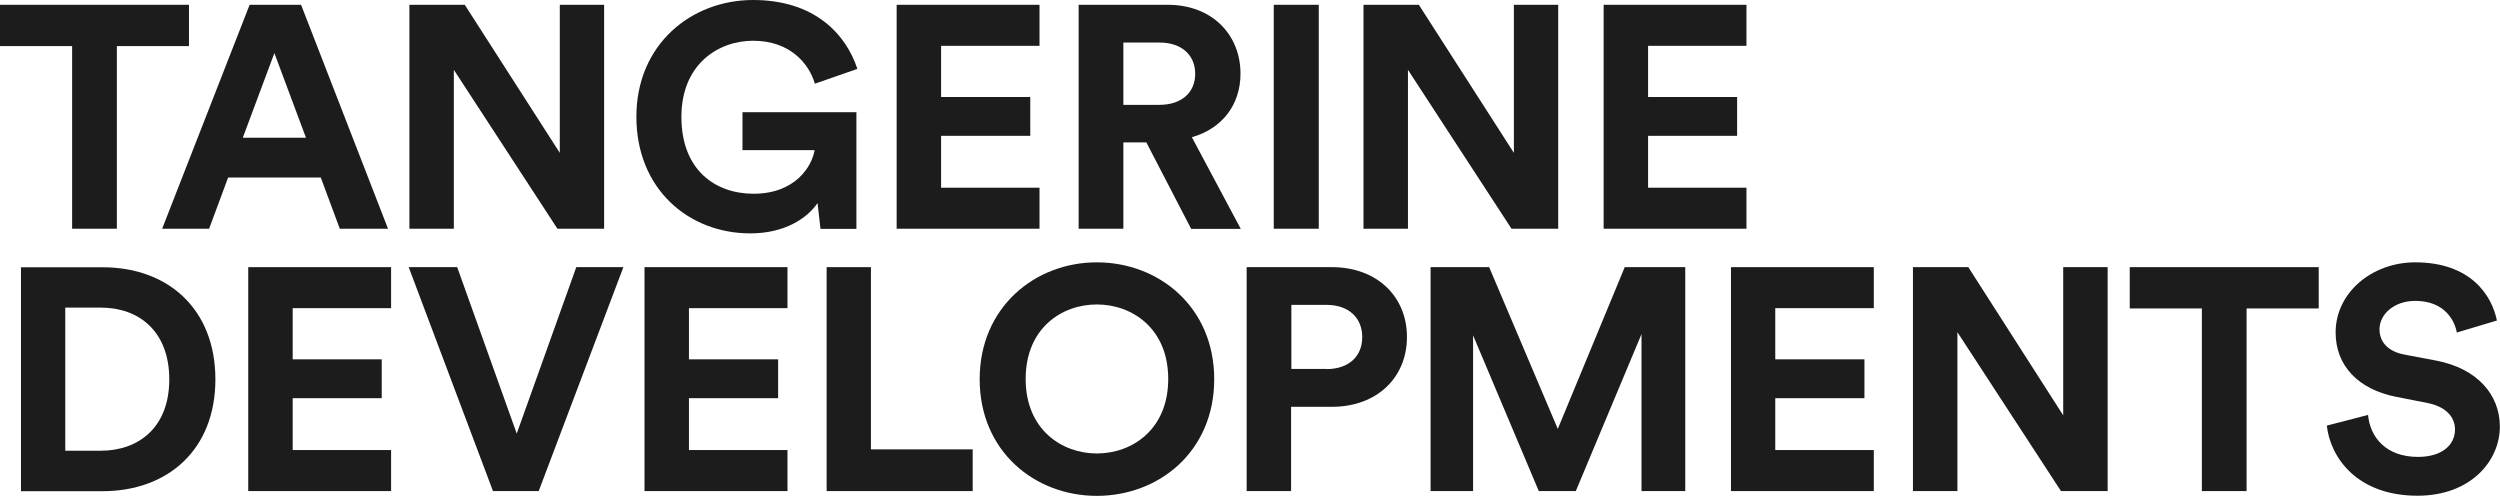
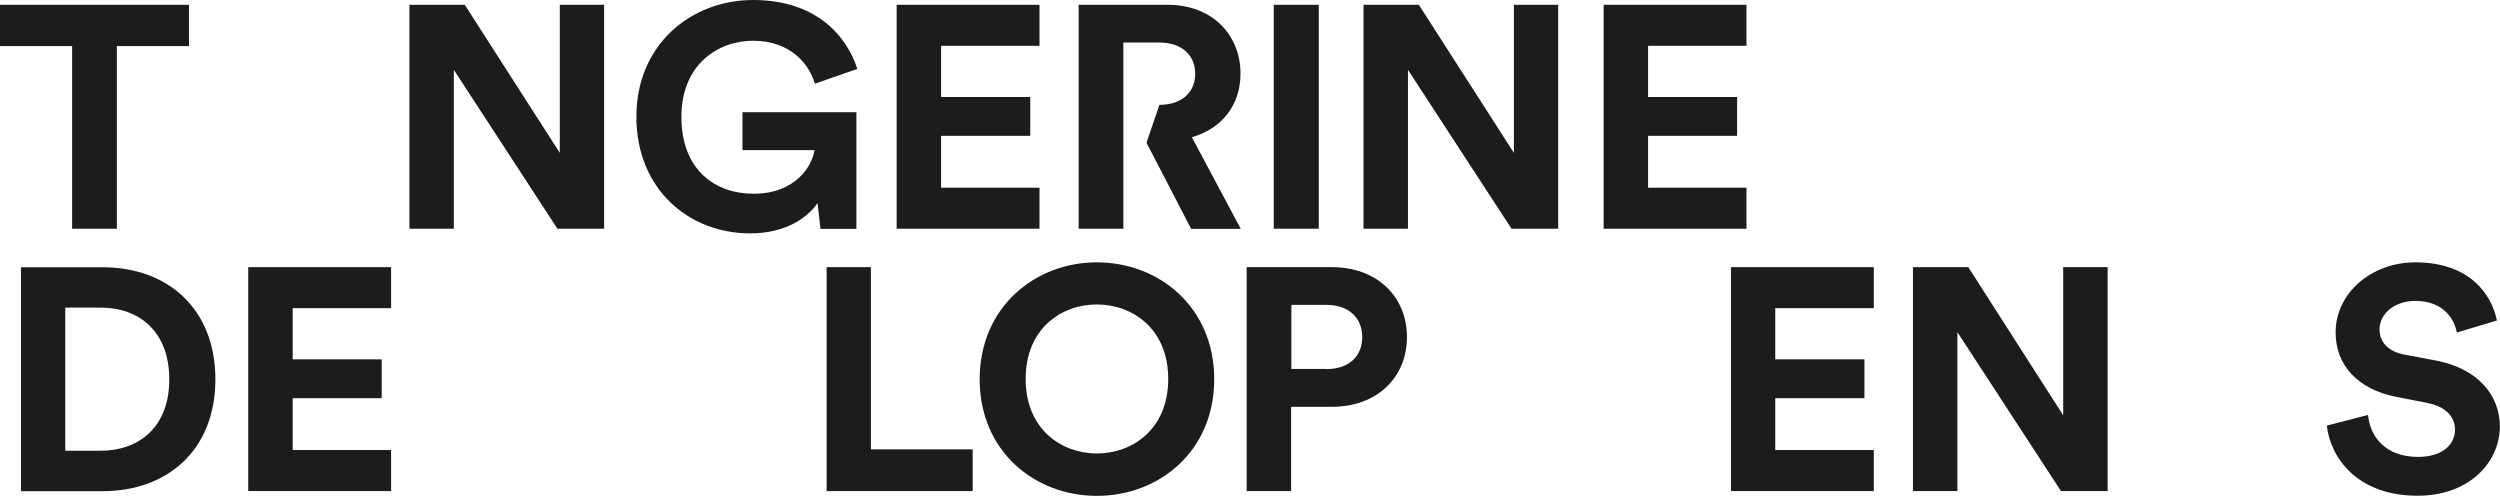
<svg xmlns="http://www.w3.org/2000/svg" width="121" height="24" viewBox="0 0 121 24" fill="none">
  <g id="logo-tangerine 1" clip-path="url(#clip0_160_21307)">
    <g id="Layer 1">
      <g id="Group">
        <path id="Vector" d="M5.656 2.231V11.07H3.491V2.231H0V0.232H9.146V2.231H5.656Z" fill="#1C1C1C" />
-         <path id="Vector_2" d="M11.758 6.667H14.809L13.28 2.57L11.751 6.667H11.758ZM15.526 8.593H11.041L10.121 11.07H7.848L12.082 0.232H14.572L18.78 11.07H16.446L15.526 8.593Z" fill="#1C1C1C" />
        <path id="Vector_3" d="M26.979 11.07L21.966 3.38V11.07H19.815V0.232H22.494L27.094 7.398V0.232H29.239V11.07H26.979Z" fill="#1C1C1C" />
        <path id="Vector_4" d="M39.711 11.07L39.569 9.828C39.068 10.566 37.979 11.296 36.315 11.296C33.338 11.296 30.801 9.158 30.801 5.651C30.801 2.145 33.46 0 36.45 0C39.44 0 40.949 1.667 41.497 3.334L39.44 4.051C39.163 3.088 38.243 1.972 36.45 1.972C34.786 1.972 32.98 3.088 32.98 5.658C32.98 8.228 34.617 9.377 36.471 9.377C38.514 9.377 39.305 8.029 39.427 7.265H35.936V5.432H41.45V11.077H39.704L39.711 11.07Z" fill="#1C1C1C" />
        <path id="Vector_5" d="M43.398 11.07V0.232H50.312V2.218H45.549V4.695H49.865V6.574H45.549V9.085H50.312V11.07H43.398Z" fill="#1C1C1C" />
-         <path id="Vector_6" d="M56.116 5.074C57.205 5.074 57.848 4.463 57.848 3.573C57.848 2.683 57.212 2.059 56.116 2.059H54.371V5.074H56.116ZM55.494 6.893H54.371V11.07H52.206V0.232H56.522C58.673 0.232 60.04 1.687 60.04 3.566C60.04 5.08 59.14 6.229 57.686 6.641L60.053 11.077H57.652L55.487 6.9L55.494 6.893Z" fill="#1C1C1C" />
+         <path id="Vector_6" d="M56.116 5.074C57.205 5.074 57.848 4.463 57.848 3.573C57.848 2.683 57.212 2.059 56.116 2.059H54.371V5.074H56.116ZH54.371V11.07H52.206V0.232H56.522C58.673 0.232 60.04 1.687 60.04 3.566C60.04 5.08 59.14 6.229 57.686 6.641L60.053 11.077H57.652L55.487 6.9L55.494 6.893Z" fill="#1C1C1C" />
        <path id="Vector_7" d="M63.828 0.232H61.65V11.07H63.828V0.232Z" fill="#1C1C1C" />
        <path id="Vector_8" d="M73.157 11.07L68.145 3.38V11.07H65.993V0.232H68.672L73.272 7.398V0.232H75.417V11.07H73.157Z" fill="#1C1C1C" />
        <path id="Vector_9" d="M77.616 11.07V0.232H84.529V2.218H79.767V4.695H84.076V6.574H79.767V9.085H84.529V11.07H77.616Z" fill="#1C1C1C" />
        <path id="Vector_10" d="M4.878 21.815C6.684 21.815 8.193 20.713 8.193 18.362C8.193 16.011 6.697 14.889 4.891 14.889H3.159V21.815H4.871H4.878ZM1.015 23.774V12.936H4.972C8.118 12.936 10.425 14.942 10.425 18.362C10.425 21.782 8.105 23.774 4.959 23.774H1.015Z" fill="#1C1C1C" />
        <path id="Vector_11" d="M12.015 12.93V23.768H18.929V21.782H14.166V19.272H18.475V17.392H14.166V14.915H18.929V12.93H12.015Z" fill="#1C1C1C" />
-         <path id="Vector_12" d="M27.892 12.93L25.01 20.985L22.128 12.93H19.781L23.86 23.768H26.073L30.172 12.93H27.892Z" fill="#1C1C1C" />
-         <path id="Vector_13" d="M31.194 12.93V23.768H38.114V21.782H33.345V19.272H37.661V17.392H33.345V14.915H38.114V12.93H31.194Z" fill="#1C1C1C" />
        <path id="Vector_14" d="M40.009 12.93V23.768H47.078V21.749H42.153V12.93H40.009Z" fill="#1C1C1C" />
        <path id="Vector_15" d="M53.086 21.948C54.797 21.948 56.542 20.786 56.542 18.342C56.542 15.898 54.797 14.736 53.086 14.736C51.374 14.736 49.642 15.898 49.642 18.342C49.642 20.786 51.388 21.948 53.086 21.948ZM53.086 12.697C56.089 12.697 58.768 14.856 58.768 18.355C58.768 21.855 56.089 24 53.086 24C50.082 24 47.416 21.842 47.416 18.355C47.416 14.869 50.095 12.697 53.086 12.697Z" fill="#1C1C1C" />
        <path id="Vector_16" d="M64.201 17.864C65.276 17.864 65.932 17.253 65.932 16.317C65.932 15.38 65.276 14.756 64.201 14.756H62.502V17.857H64.201V17.864ZM62.489 19.683V23.768H60.338V12.93H64.464C66.643 12.93 68.097 14.351 68.097 16.31C68.097 18.269 66.65 19.69 64.464 19.69H62.489V19.683Z" fill="#1C1C1C" />
-         <path id="Vector_17" d="M78.637 12.93L75.397 20.759L72.075 12.93H69.24V23.768H71.297V16.23L74.477 23.768H76.269L79.449 16.17V23.768H81.566V12.93H78.637Z" fill="#1C1C1C" />
        <path id="Vector_18" d="M83.779 12.93V23.768H90.692V21.782H85.923V19.272H90.239V17.392H85.923V14.915H90.692V12.93H83.779Z" fill="#1C1C1C" />
        <path id="Vector_19" d="M99.859 12.93V20.102L95.266 12.93H92.587V23.768H94.738V16.078L99.751 23.768H102.01V12.93H99.859Z" fill="#1C1C1C" />
-         <path id="Vector_20" d="M103.079 12.93V14.929H106.57V23.768H108.735V14.929H112.226V12.93H103.079Z" fill="#1C1C1C" />
        <path id="Vector_21" d="M118.91 16.091C118.801 15.493 118.301 14.563 116.9 14.563C115.859 14.563 115.168 15.221 115.168 15.938C115.168 16.536 115.561 17.007 116.366 17.16L117.908 17.452C119.918 17.837 120.993 19.119 120.993 20.646C120.993 22.313 119.579 23.993 117.009 23.993C114.079 23.993 112.787 22.141 112.618 20.6L114.614 20.082C114.708 21.151 115.473 22.114 117.029 22.114C118.179 22.114 118.822 21.549 118.822 20.786C118.822 20.155 118.341 19.67 117.482 19.504L115.94 19.199C114.181 18.847 113.044 17.731 113.044 16.091C113.044 14.165 114.803 12.697 116.894 12.697C119.573 12.697 120.601 14.284 120.851 15.513L118.923 16.091H118.91Z" fill="#1C1C1C" />
      </g>
    </g>
  </g>
  <defs>
    <clipPath id="clip0_160_21307">
      <rect width="121" height="24" fill="white" />
    </clipPath>
  </defs>
</svg>